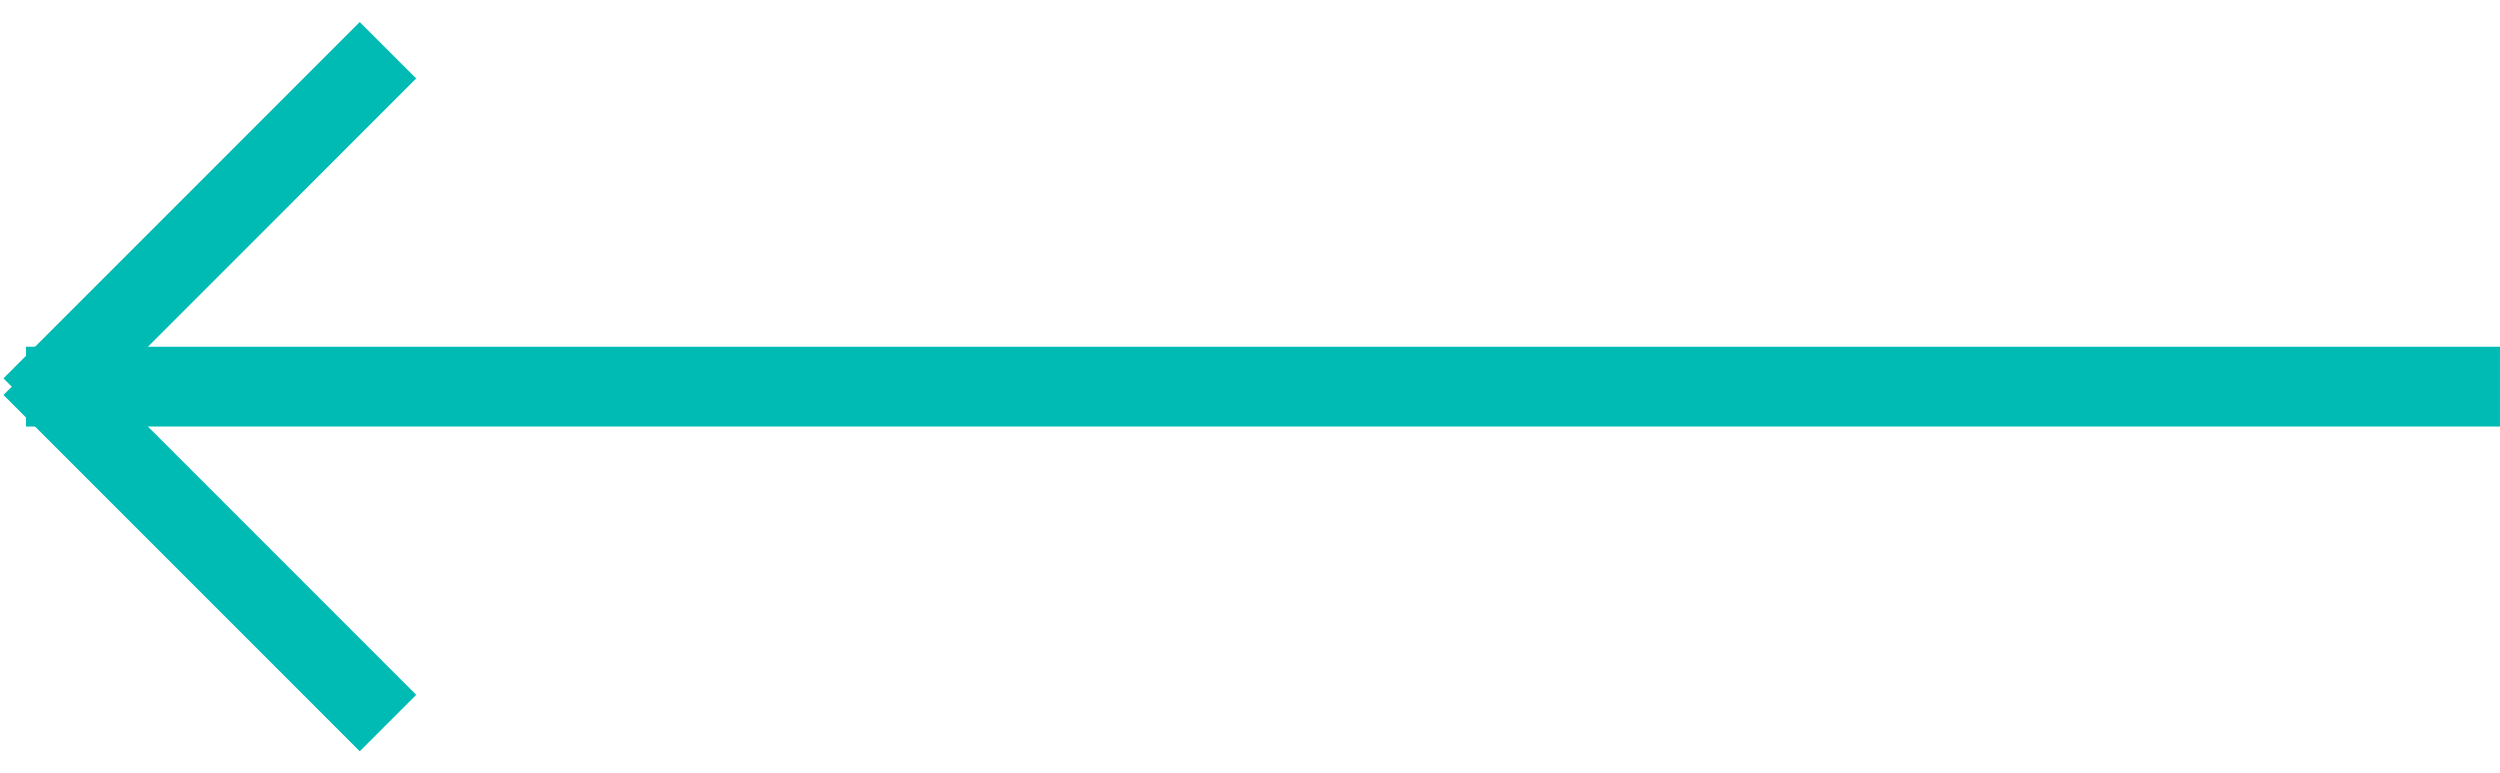
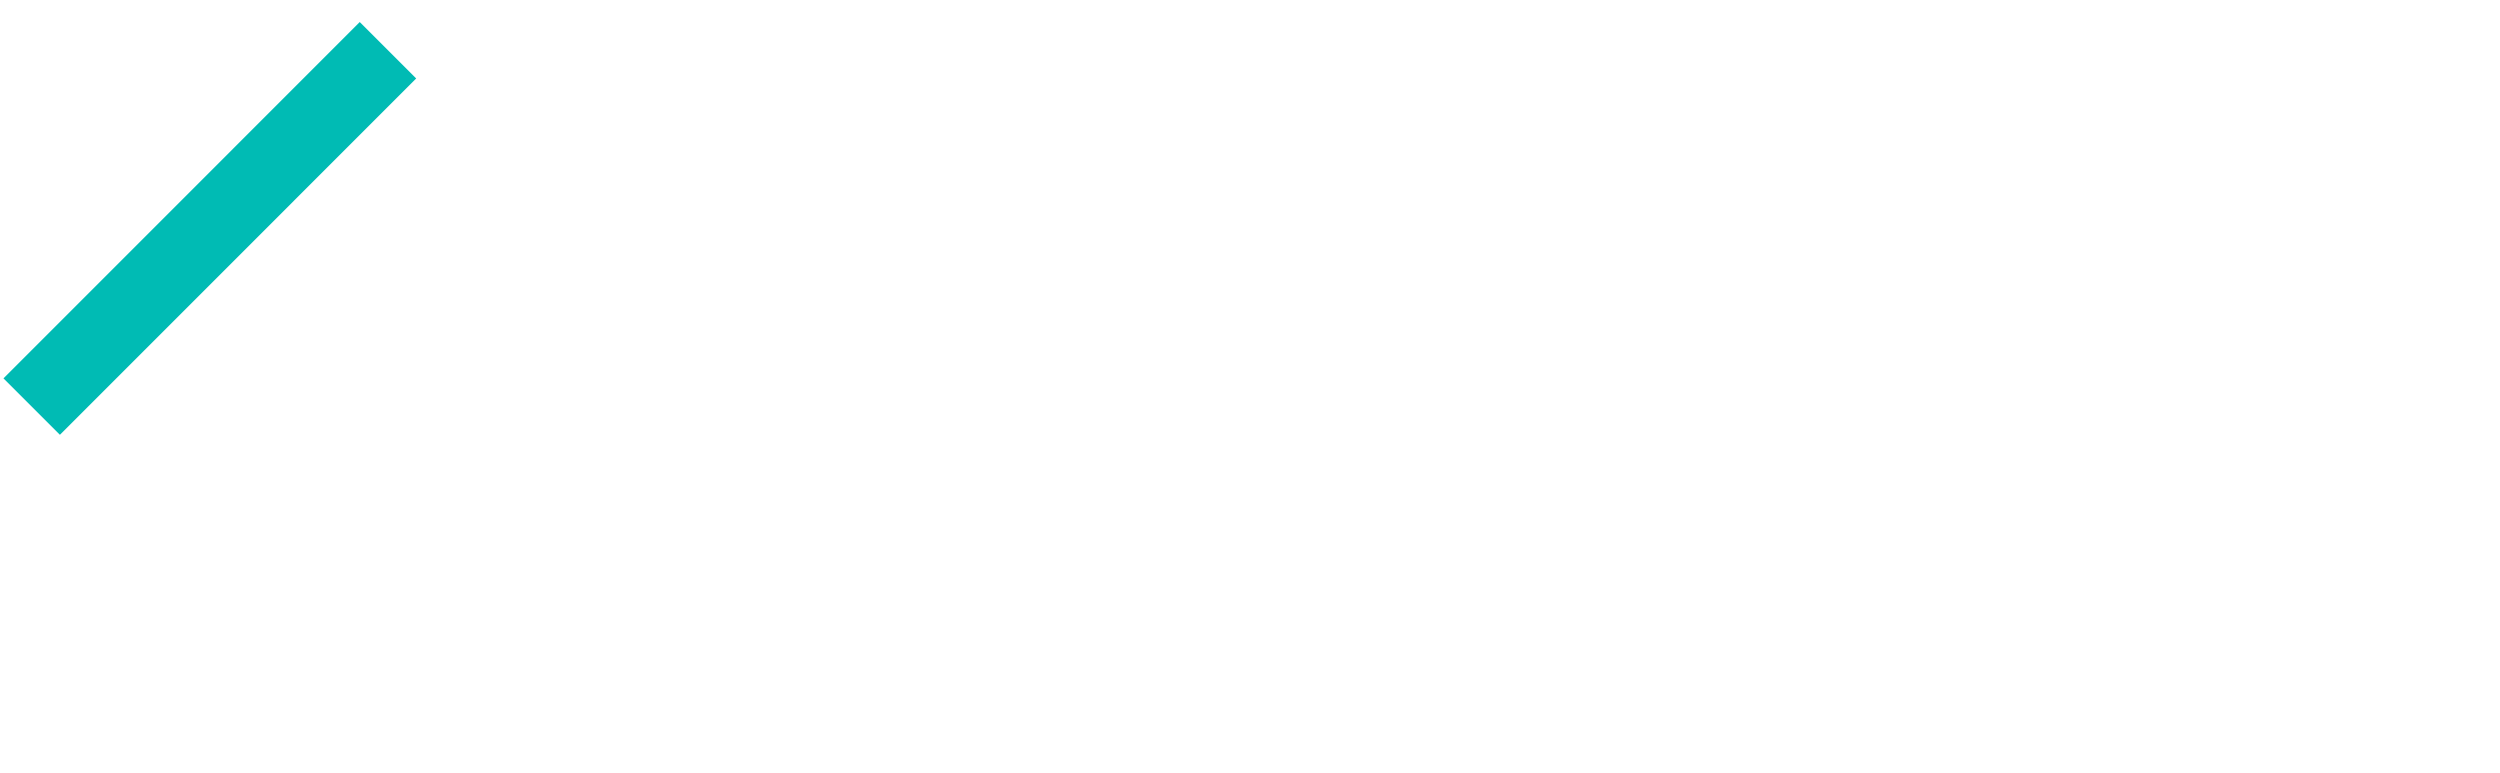
<svg xmlns="http://www.w3.org/2000/svg" width="46.081" height="14.254" viewBox="0 0 46.081 14.254">
  <g transform="translate(46.104 0.039) rotate(90)">
    <path d="M.735,0,6.618,5.147" transform="translate(0.674 39.424) rotate(3.814)" fill="none" stroke="#00bbb4" stroke-linecap="square" stroke-miterlimit="10" stroke-width="1.471" />
-     <path d="M-.735,0-6.618,5.147" transform="translate(13.502 39.424) rotate(-3.814)" fill="none" stroke="#00bbb4" stroke-linecap="square" stroke-miterlimit="10" stroke-width="1.471" />
-     <path d="M.5,0V44.13" transform="translate(6.588 0.759)" fill="none" stroke="#00bbb4" stroke-linecap="square" stroke-miterlimit="10" stroke-width="1.471" />
  </g>
</svg>